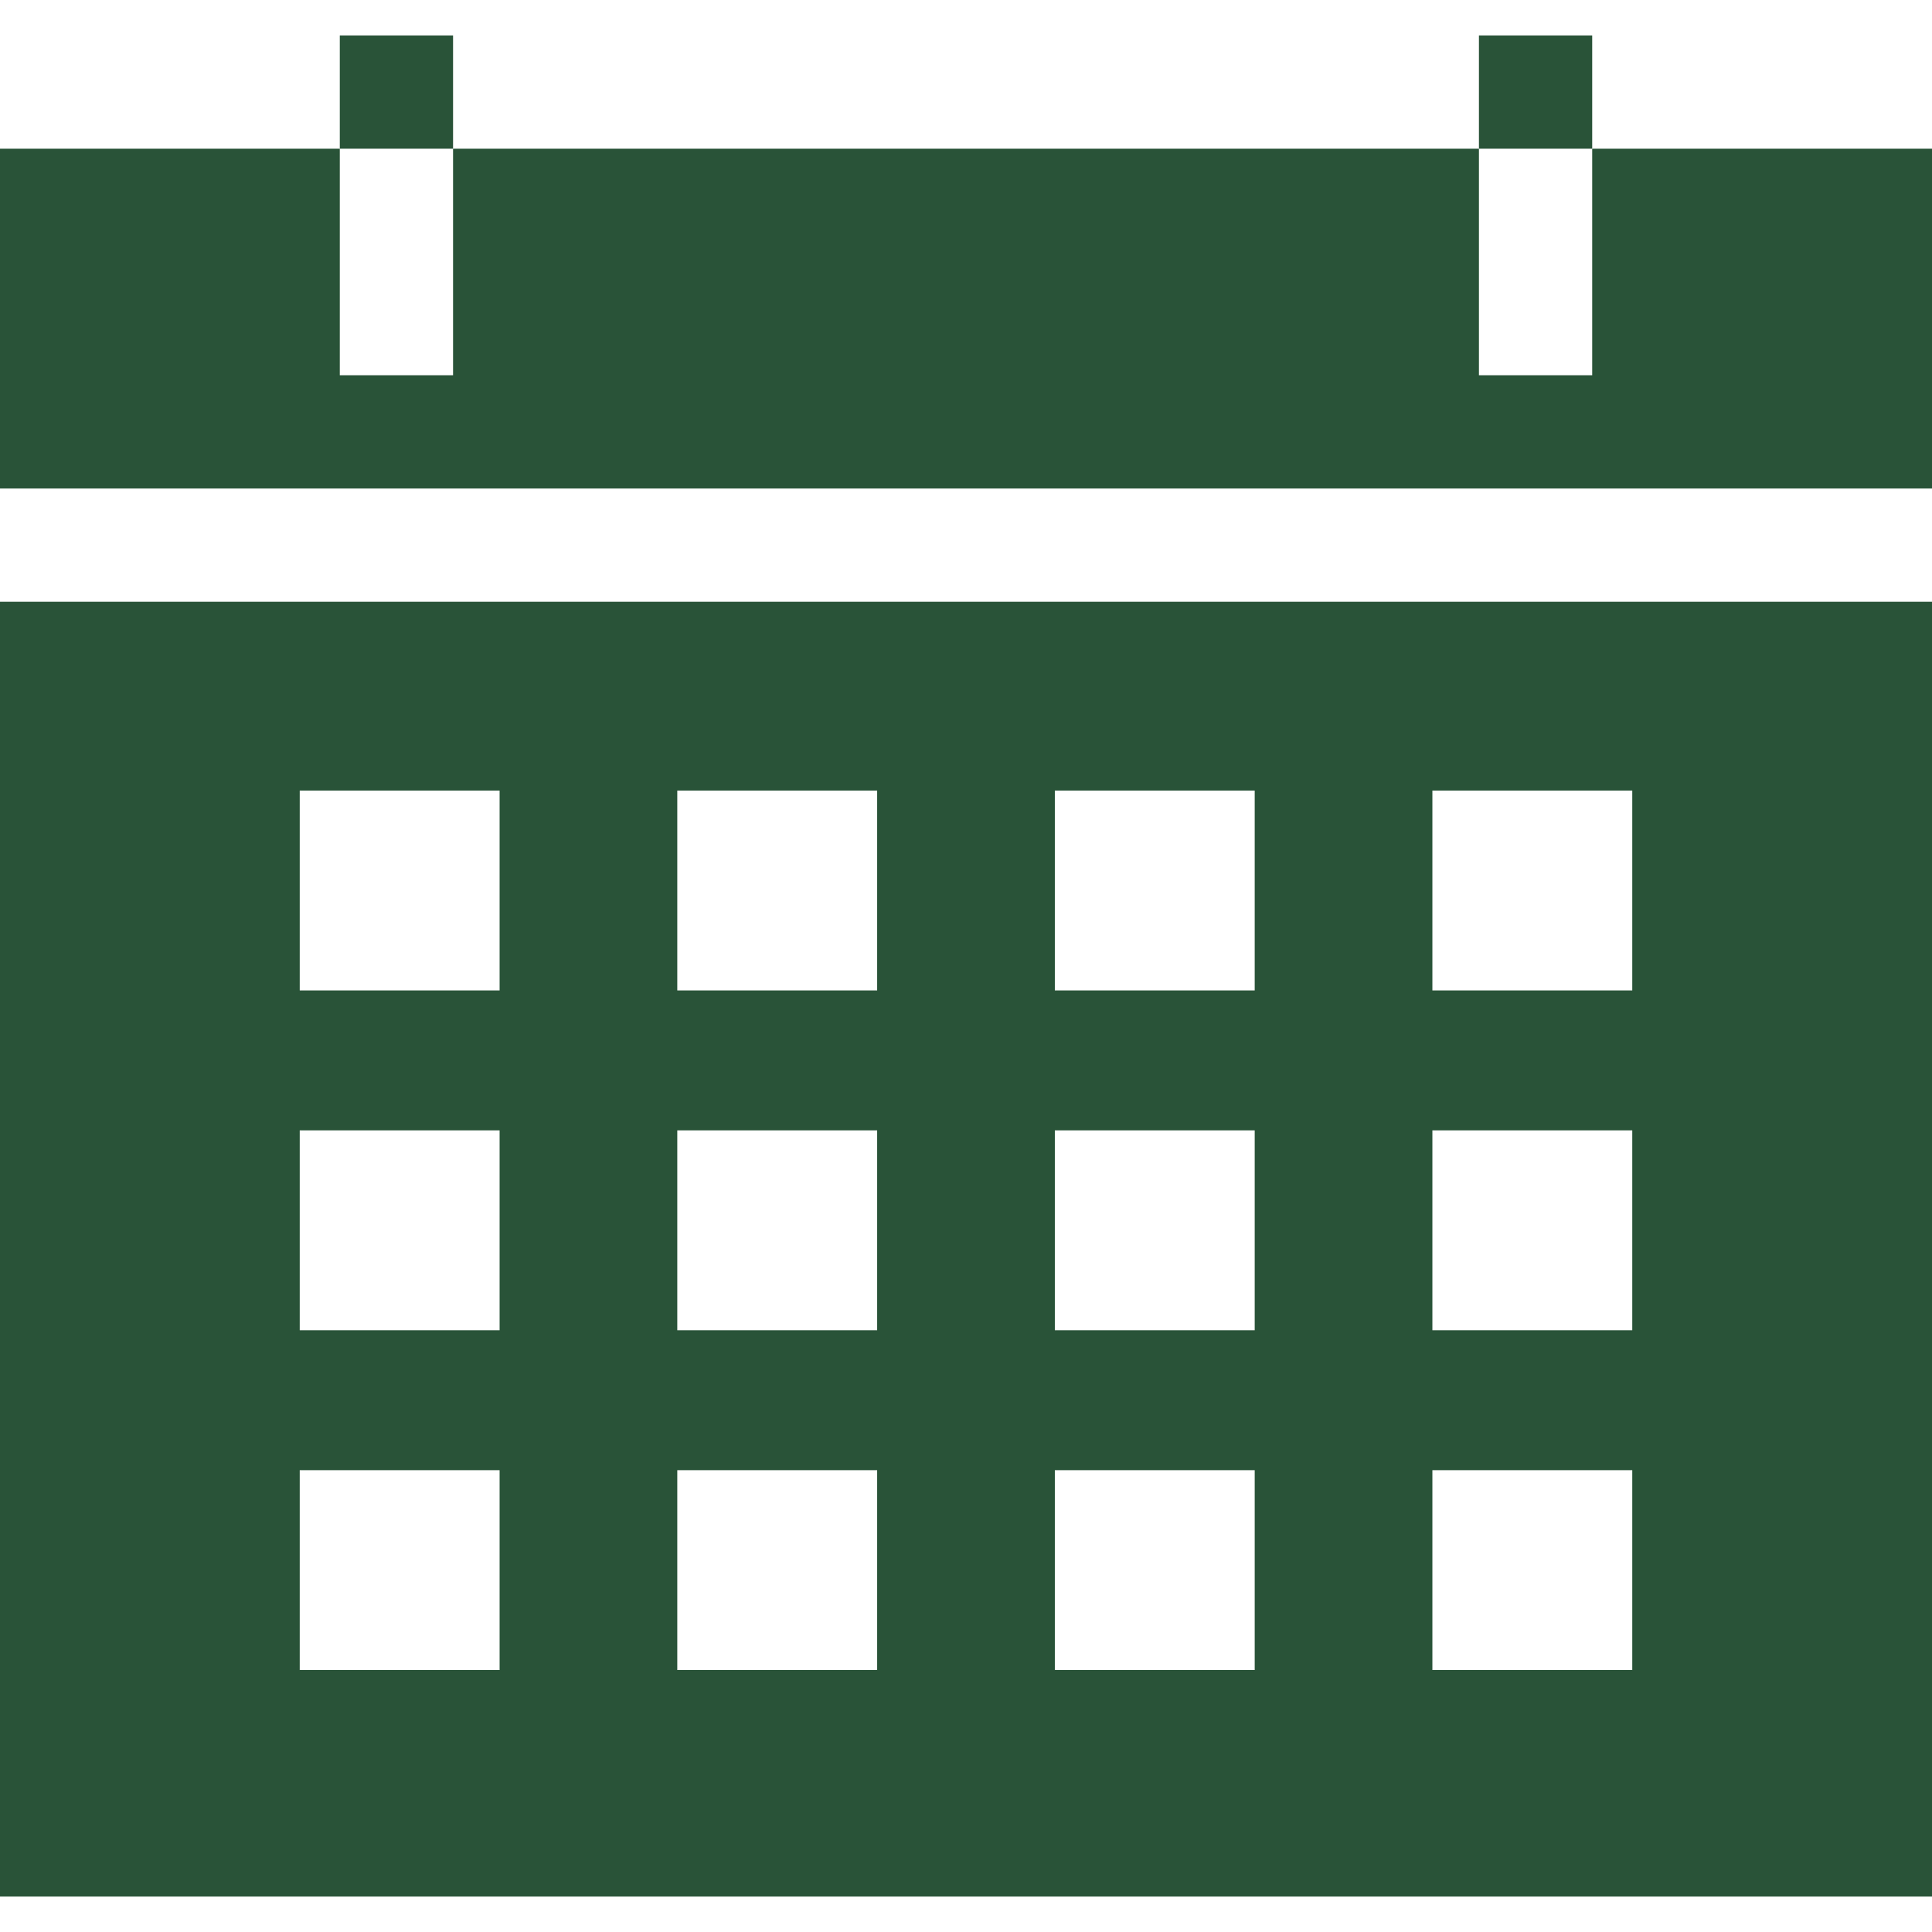
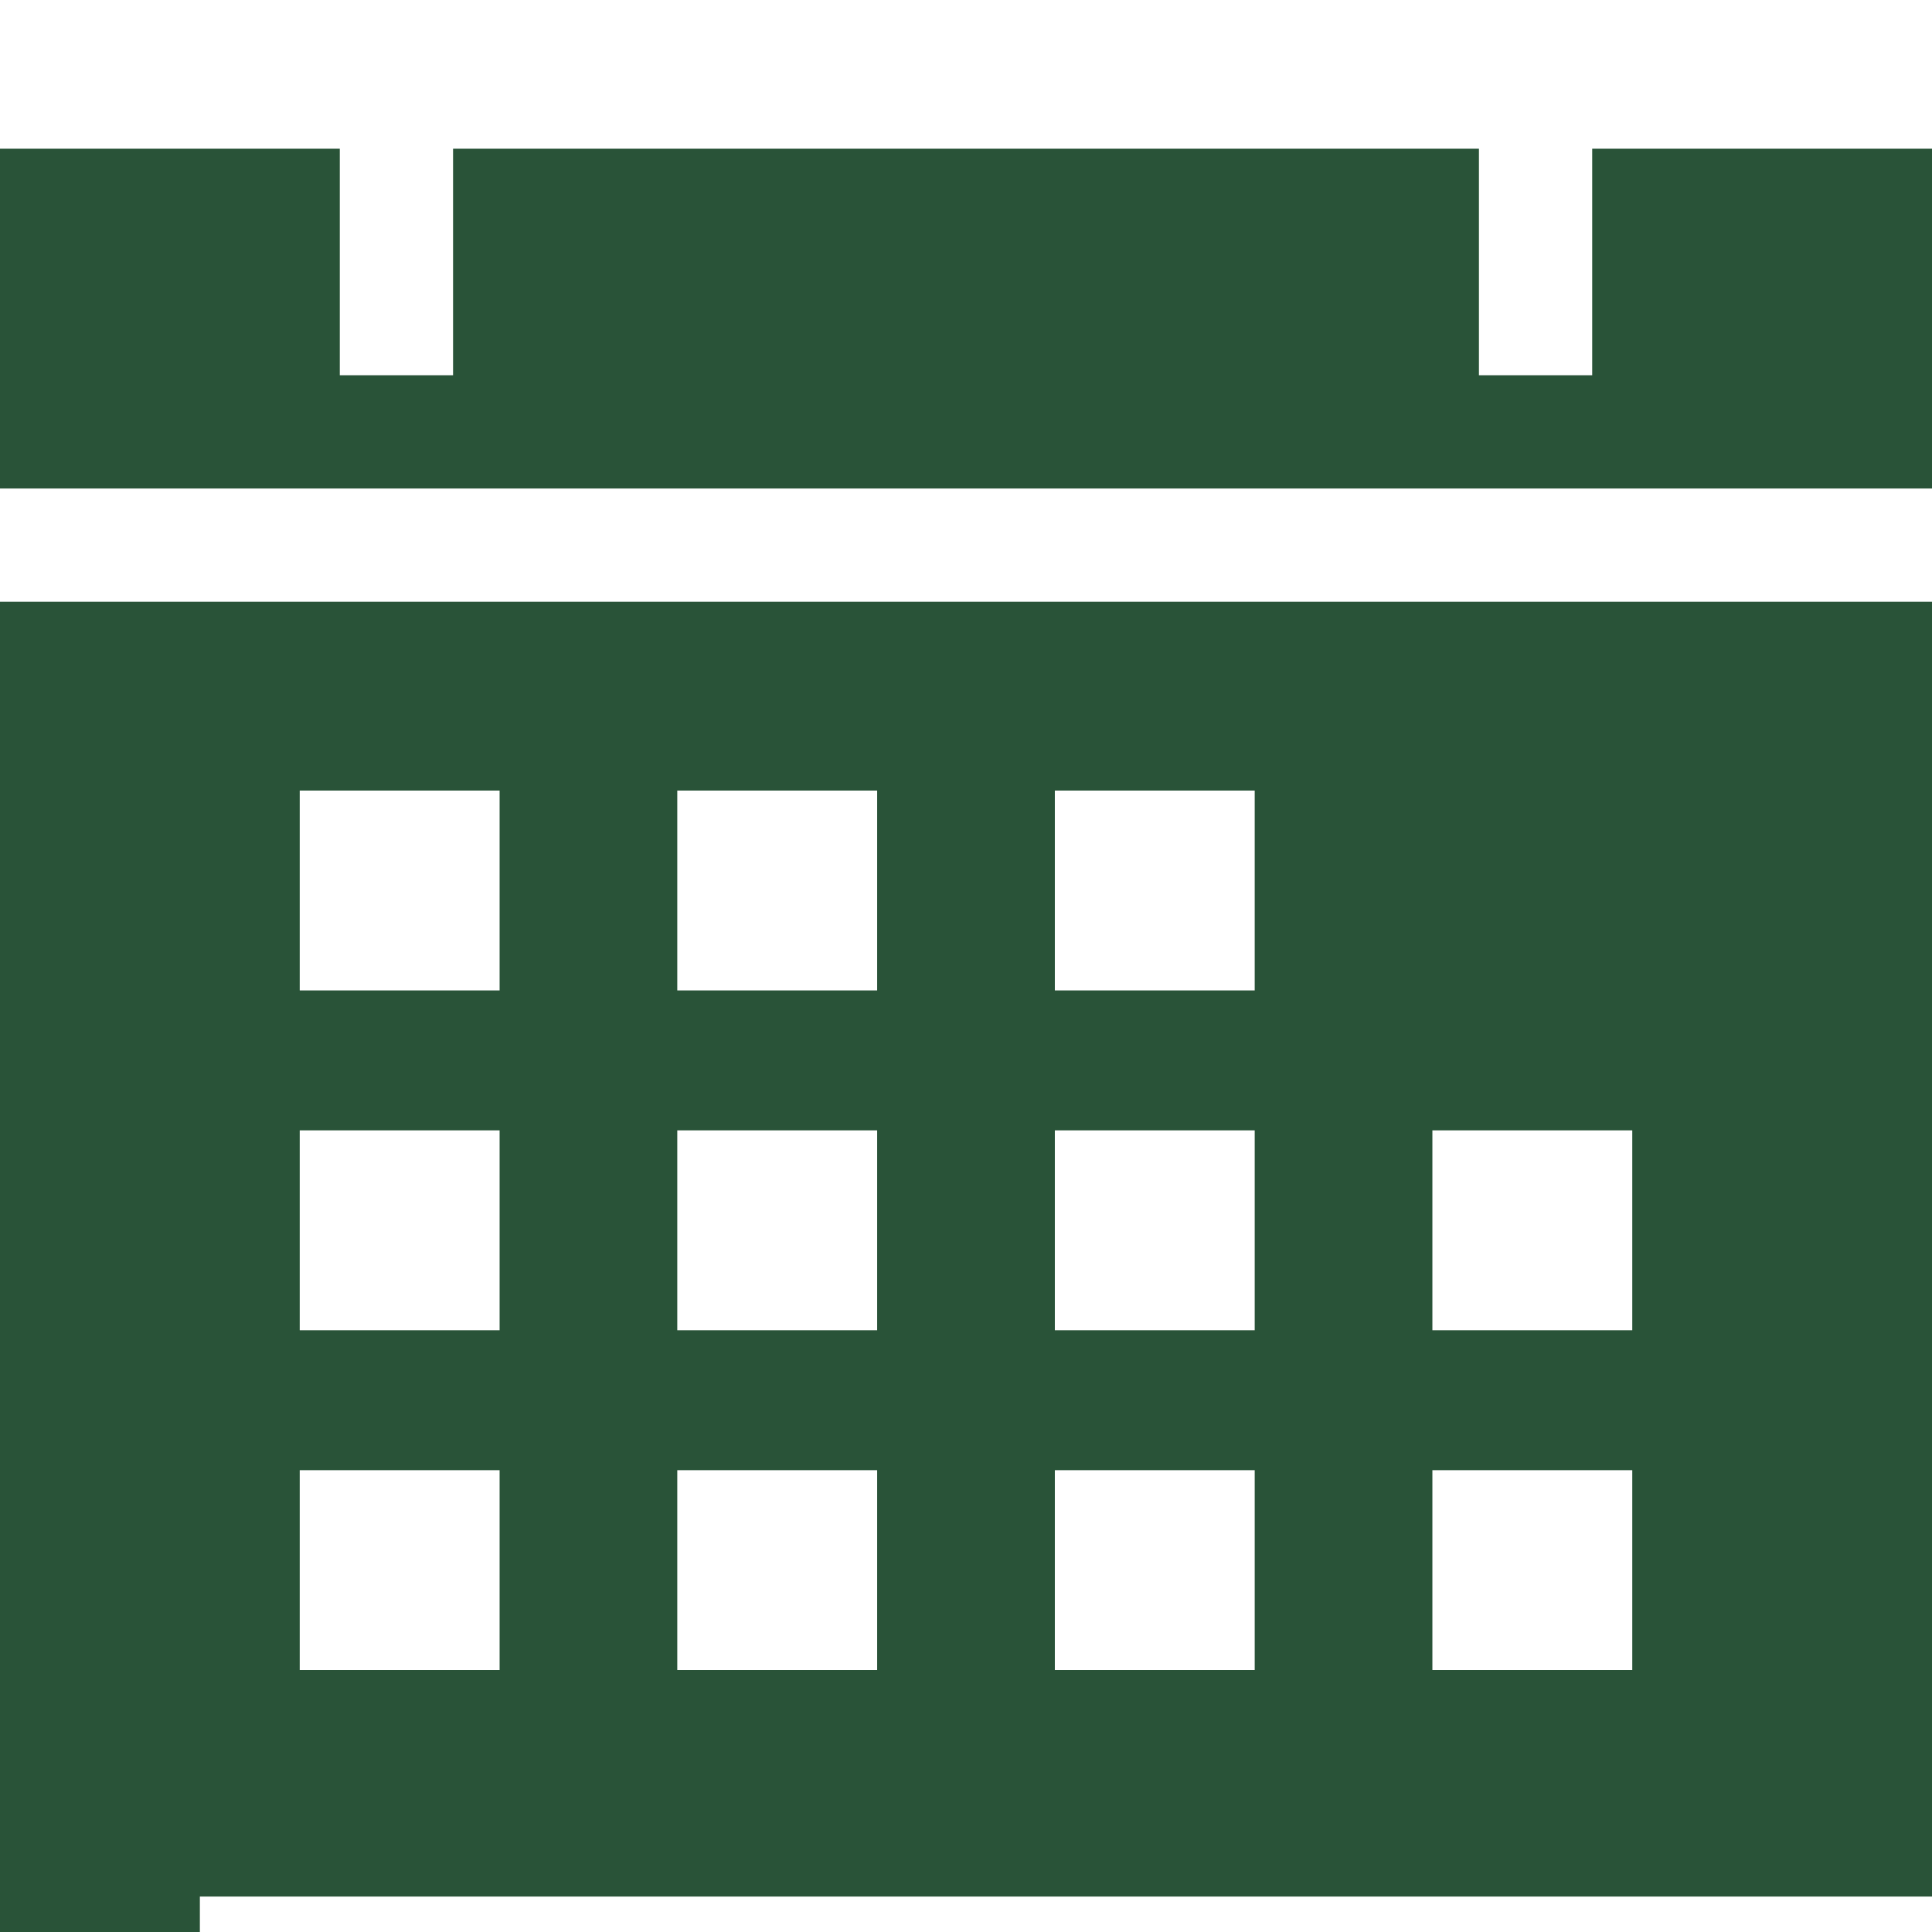
<svg xmlns="http://www.w3.org/2000/svg" width="512" height="512" x="0" y="0" viewBox="0 0 511.746 511.746" style="enable-background:new 0 0 512 512" xml:space="preserve">
  <g>
    <g>
-       <path d="M0,502.358h511.746V159.396H0V502.358z M379.411,209.402h52.942v52.941h-52.942V209.402z M379.411,299.407h52.942v52.942 h-52.942V299.407z M379.411,389.413h52.942v52.941h-52.942V389.413z M279.405,209.402h52.941v52.941h-52.941V209.402z M279.405,299.407h52.941v52.942h-52.941V299.407z M279.405,389.413h52.941v52.941h-52.941V389.413z M179.398,209.402h52.942 v52.941h-52.942V209.402z M179.398,299.407h52.942v52.942h-52.942V299.407z M179.398,389.413h52.942v52.941h-52.942V389.413z M79.393,209.402h52.941v52.941H79.393V209.402z M79.393,299.407h52.941v52.942H79.393V299.407z M132.334,389.413v52.941H79.393 v-52.941H132.334z" fill="#295338" data-original="#000000" style="" />
+       <path d="M0,502.358h511.746V159.396H0V502.358z h52.942v52.941h-52.942V209.402z M379.411,299.407h52.942v52.942 h-52.942V299.407z M379.411,389.413h52.942v52.941h-52.942V389.413z M279.405,209.402h52.941v52.941h-52.941V209.402z M279.405,299.407h52.941v52.942h-52.941V299.407z M279.405,389.413h52.941v52.941h-52.941V389.413z M179.398,209.402h52.942 v52.941h-52.942V209.402z M179.398,299.407h52.942v52.942h-52.942V299.407z M179.398,389.413h52.942v52.941h-52.942V389.413z M79.393,209.402h52.941v52.941H79.393V209.402z M79.393,299.407h52.941v52.942H79.393V299.407z M132.334,389.413v52.941H79.393 v-52.941H132.334z" fill="#295338" data-original="#000000" style="" />
      <polygon points="511.746,39.391 421.74,39.391 421.74,99.394 391.74,99.394 391.74,39.391 120.006,39.391 120.006,99.394 90.006,99.394 90.006,39.391 0,39.391 0,129.396 511.746,129.396 " fill="#295338" data-original="#000000" style="" />
-       <rect x="90.006" y="9.388" width="30" height="30" fill="#295338" data-original="#000000" style="" />
-       <rect x="391.74" y="9.388" width="30" height="30" fill="#295338" data-original="#000000" style="" />
    </g>
  </g>
</svg>